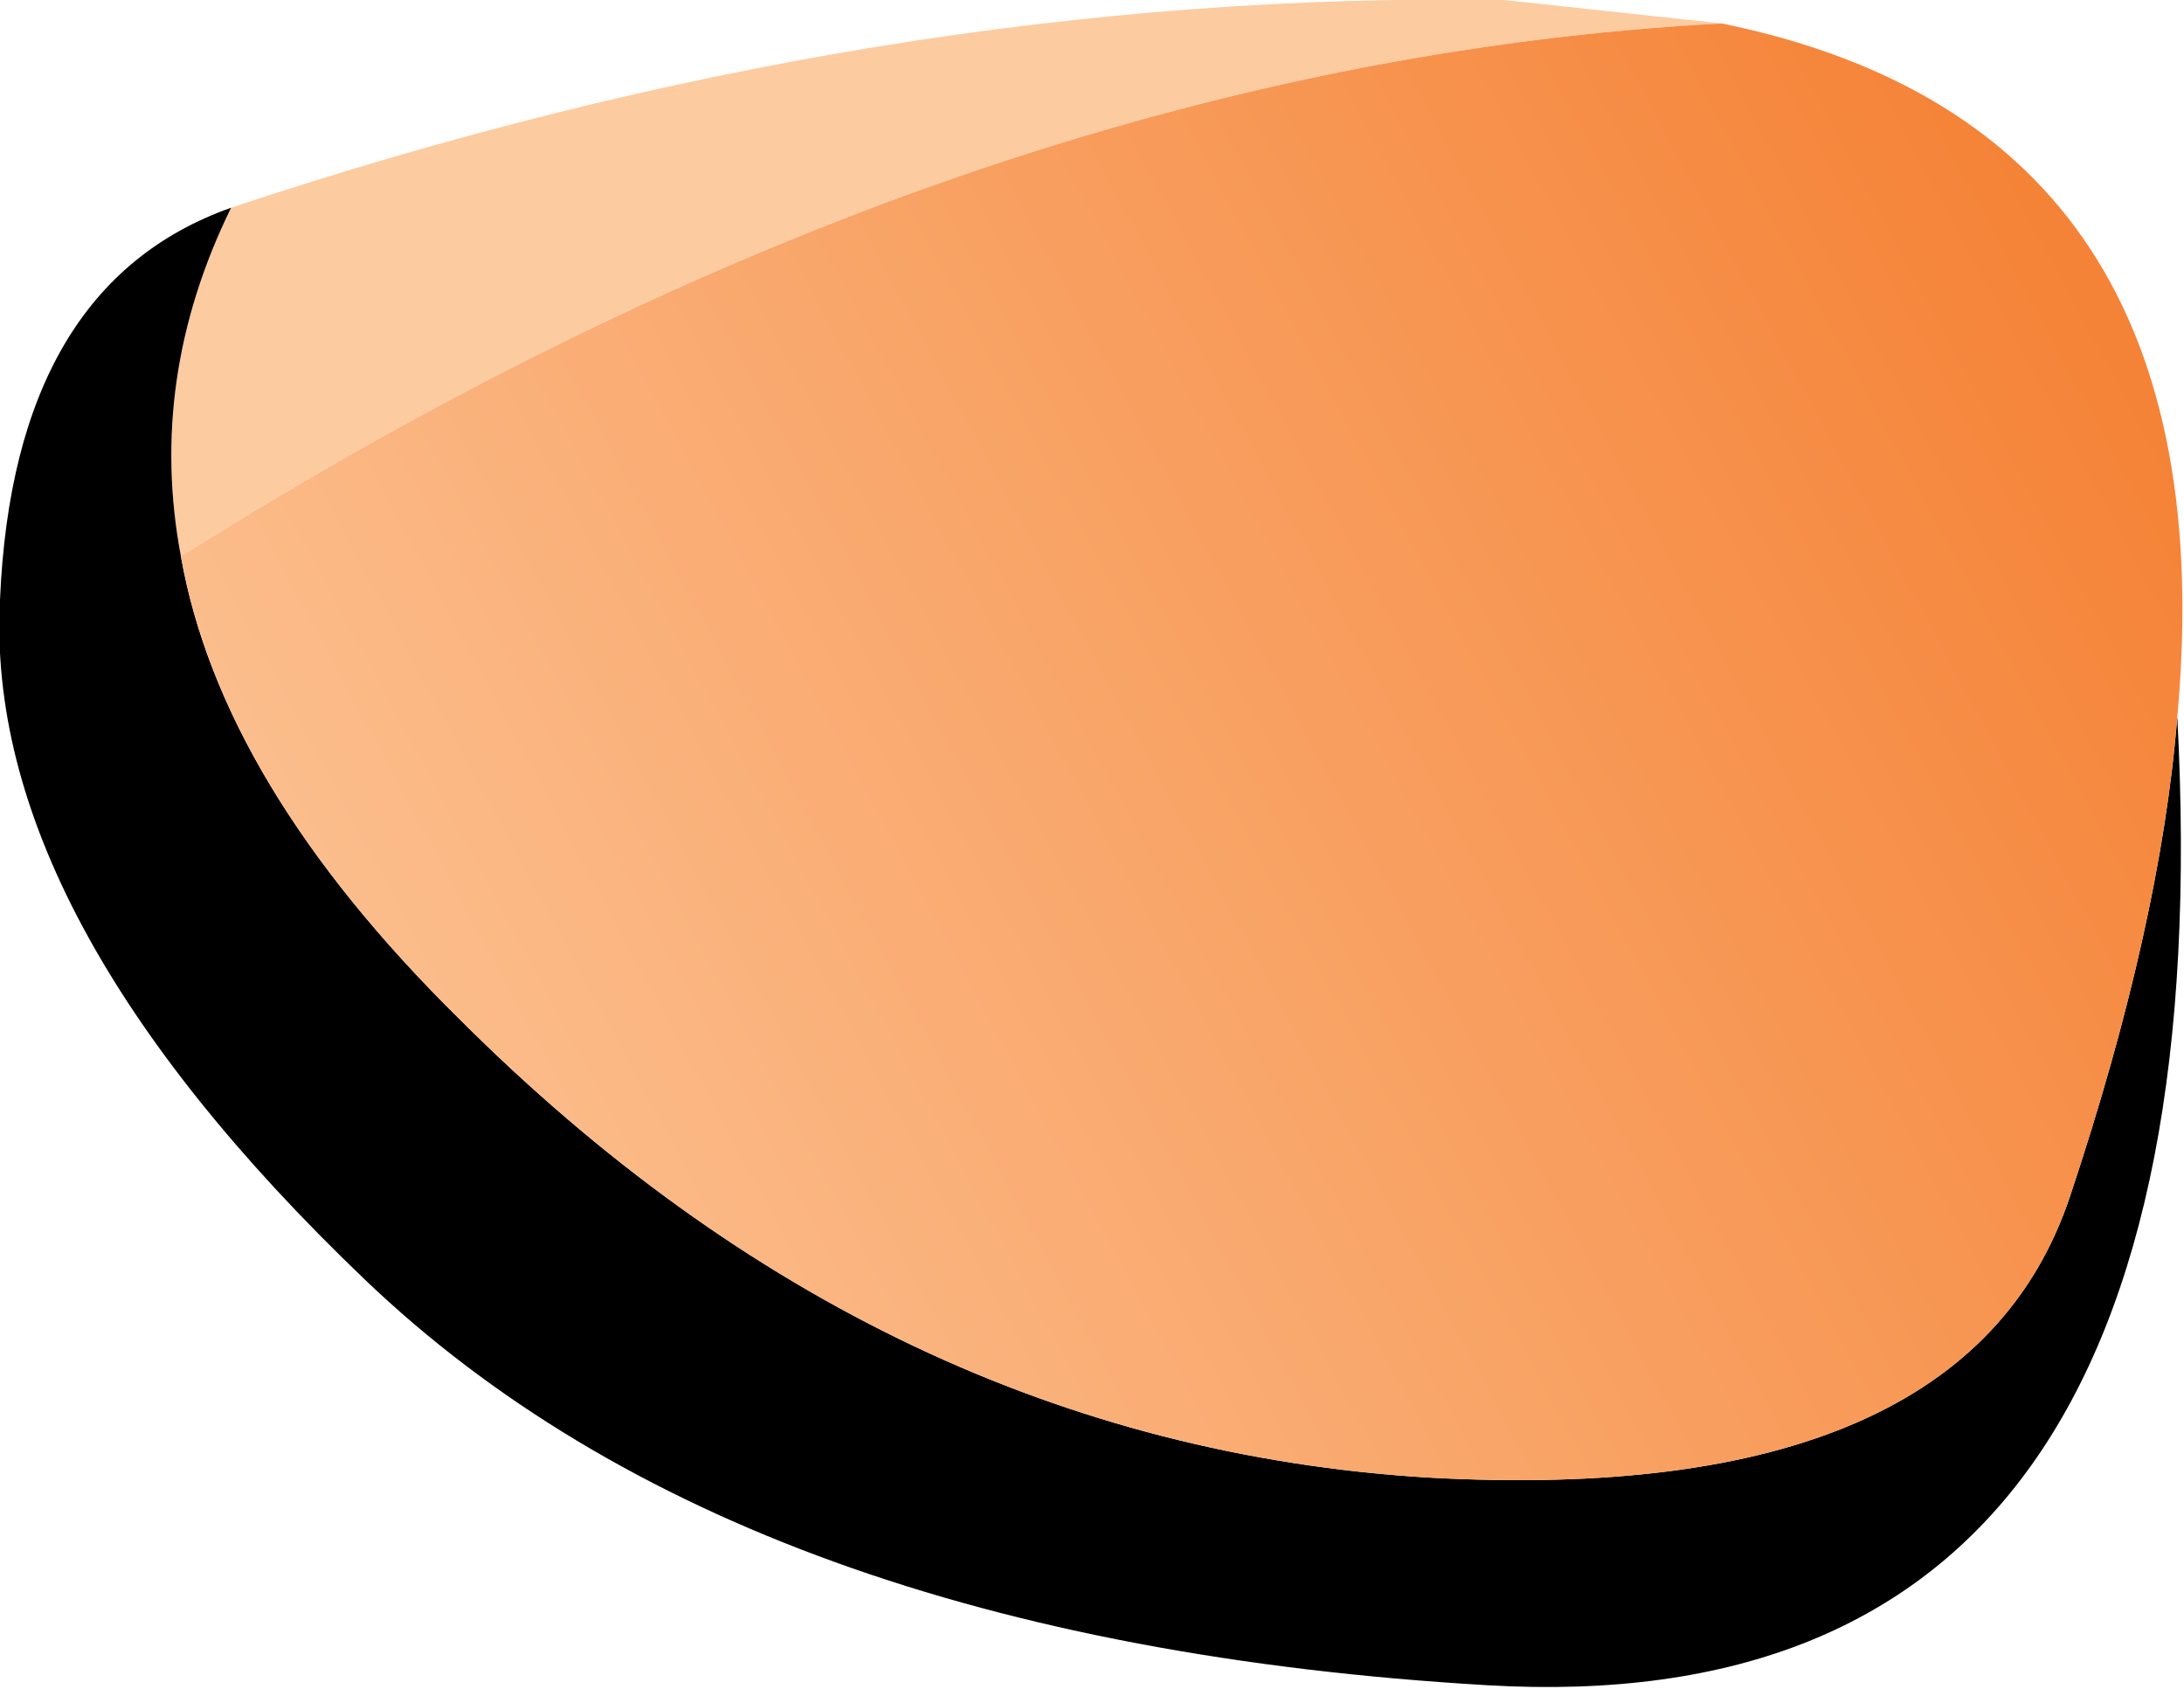
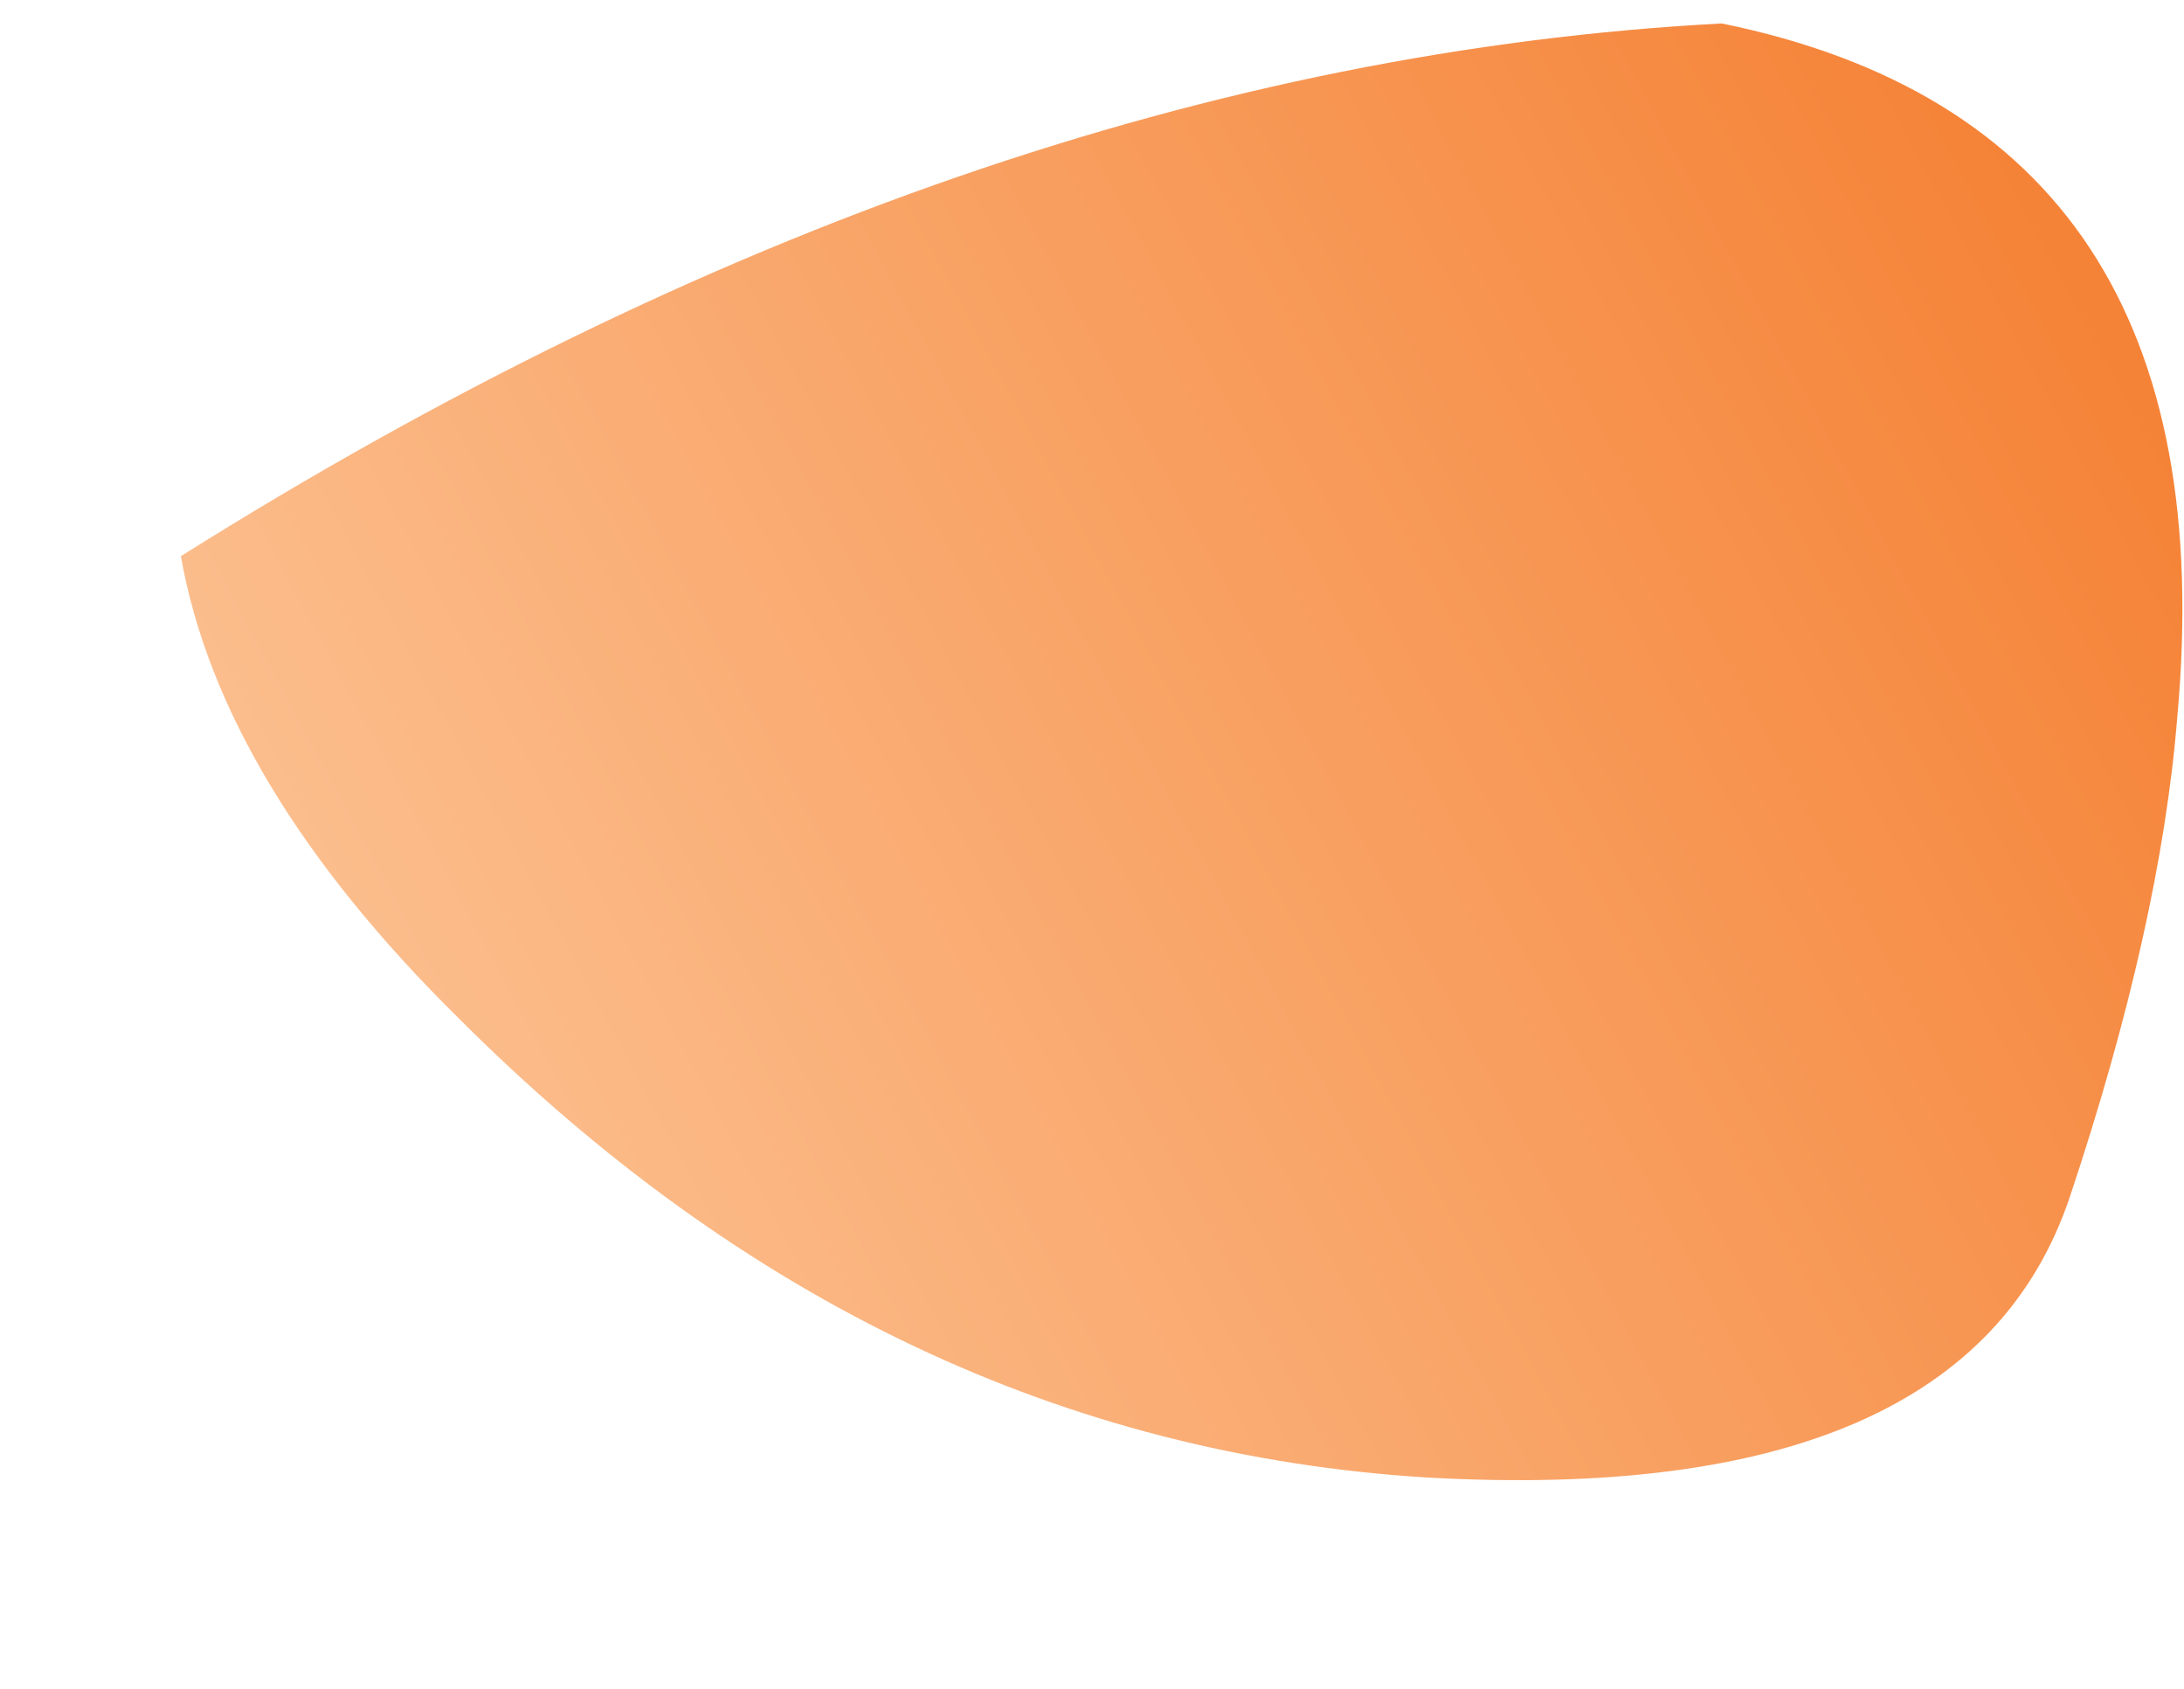
<svg xmlns="http://www.w3.org/2000/svg" height="25.2px" width="32.6px">
  <g transform="matrix(1.0, 0.0, 0.0, 1.0, 16.3, 12.6)">
-     <path d="M-12.85 -9.5 Q-3.1 -12.75 6.15 -12.6 L9.4 -12.25 Q-1.9 -11.65 -13.6 -4.3 -14.1 -6.95 -12.85 -9.5" fill="#fdcba0" fill-rule="evenodd" stroke="none" />
-     <path d="M16.2 -1.9 Q17.0 13.2 5.9 12.55 -5.2 11.9 -10.85 6.5 -16.55 1.05 -16.3 -3.65 -16.1 -8.35 -12.85 -9.5 -14.1 -6.95 -13.6 -4.3 -13.0 -0.9 -9.45 2.6 -3.1 8.95 5.0 9.45 13.05 9.9 14.6 5.25 15.95 1.2 16.2 -1.9" fill="#000000" fill-rule="evenodd" stroke="none" />
    <path d="M9.4 -12.25 Q17.0 -10.7 16.2 -1.9 15.95 1.2 14.6 5.25 13.05 9.9 5.0 9.45 -3.1 8.95 -9.45 2.6 -13.0 -0.9 -13.6 -4.3 -1.9 -11.65 9.4 -12.25" fill="url(#gradient0)" fill-rule="evenodd" stroke="none" />
  </g>
  <defs>
    <linearGradient gradientTransform="matrix(0.018, -0.01, 0.007, 0.013, -3.5, -7.4)" gradientUnits="userSpaceOnUse" id="gradient0" spreadMethod="pad" x1="-819.2" x2="819.2">
      <stop offset="0.0" stop-color="#fdca9f" />
      <stop offset="0.988" stop-color="#f58337" />
    </linearGradient>
  </defs>
</svg>